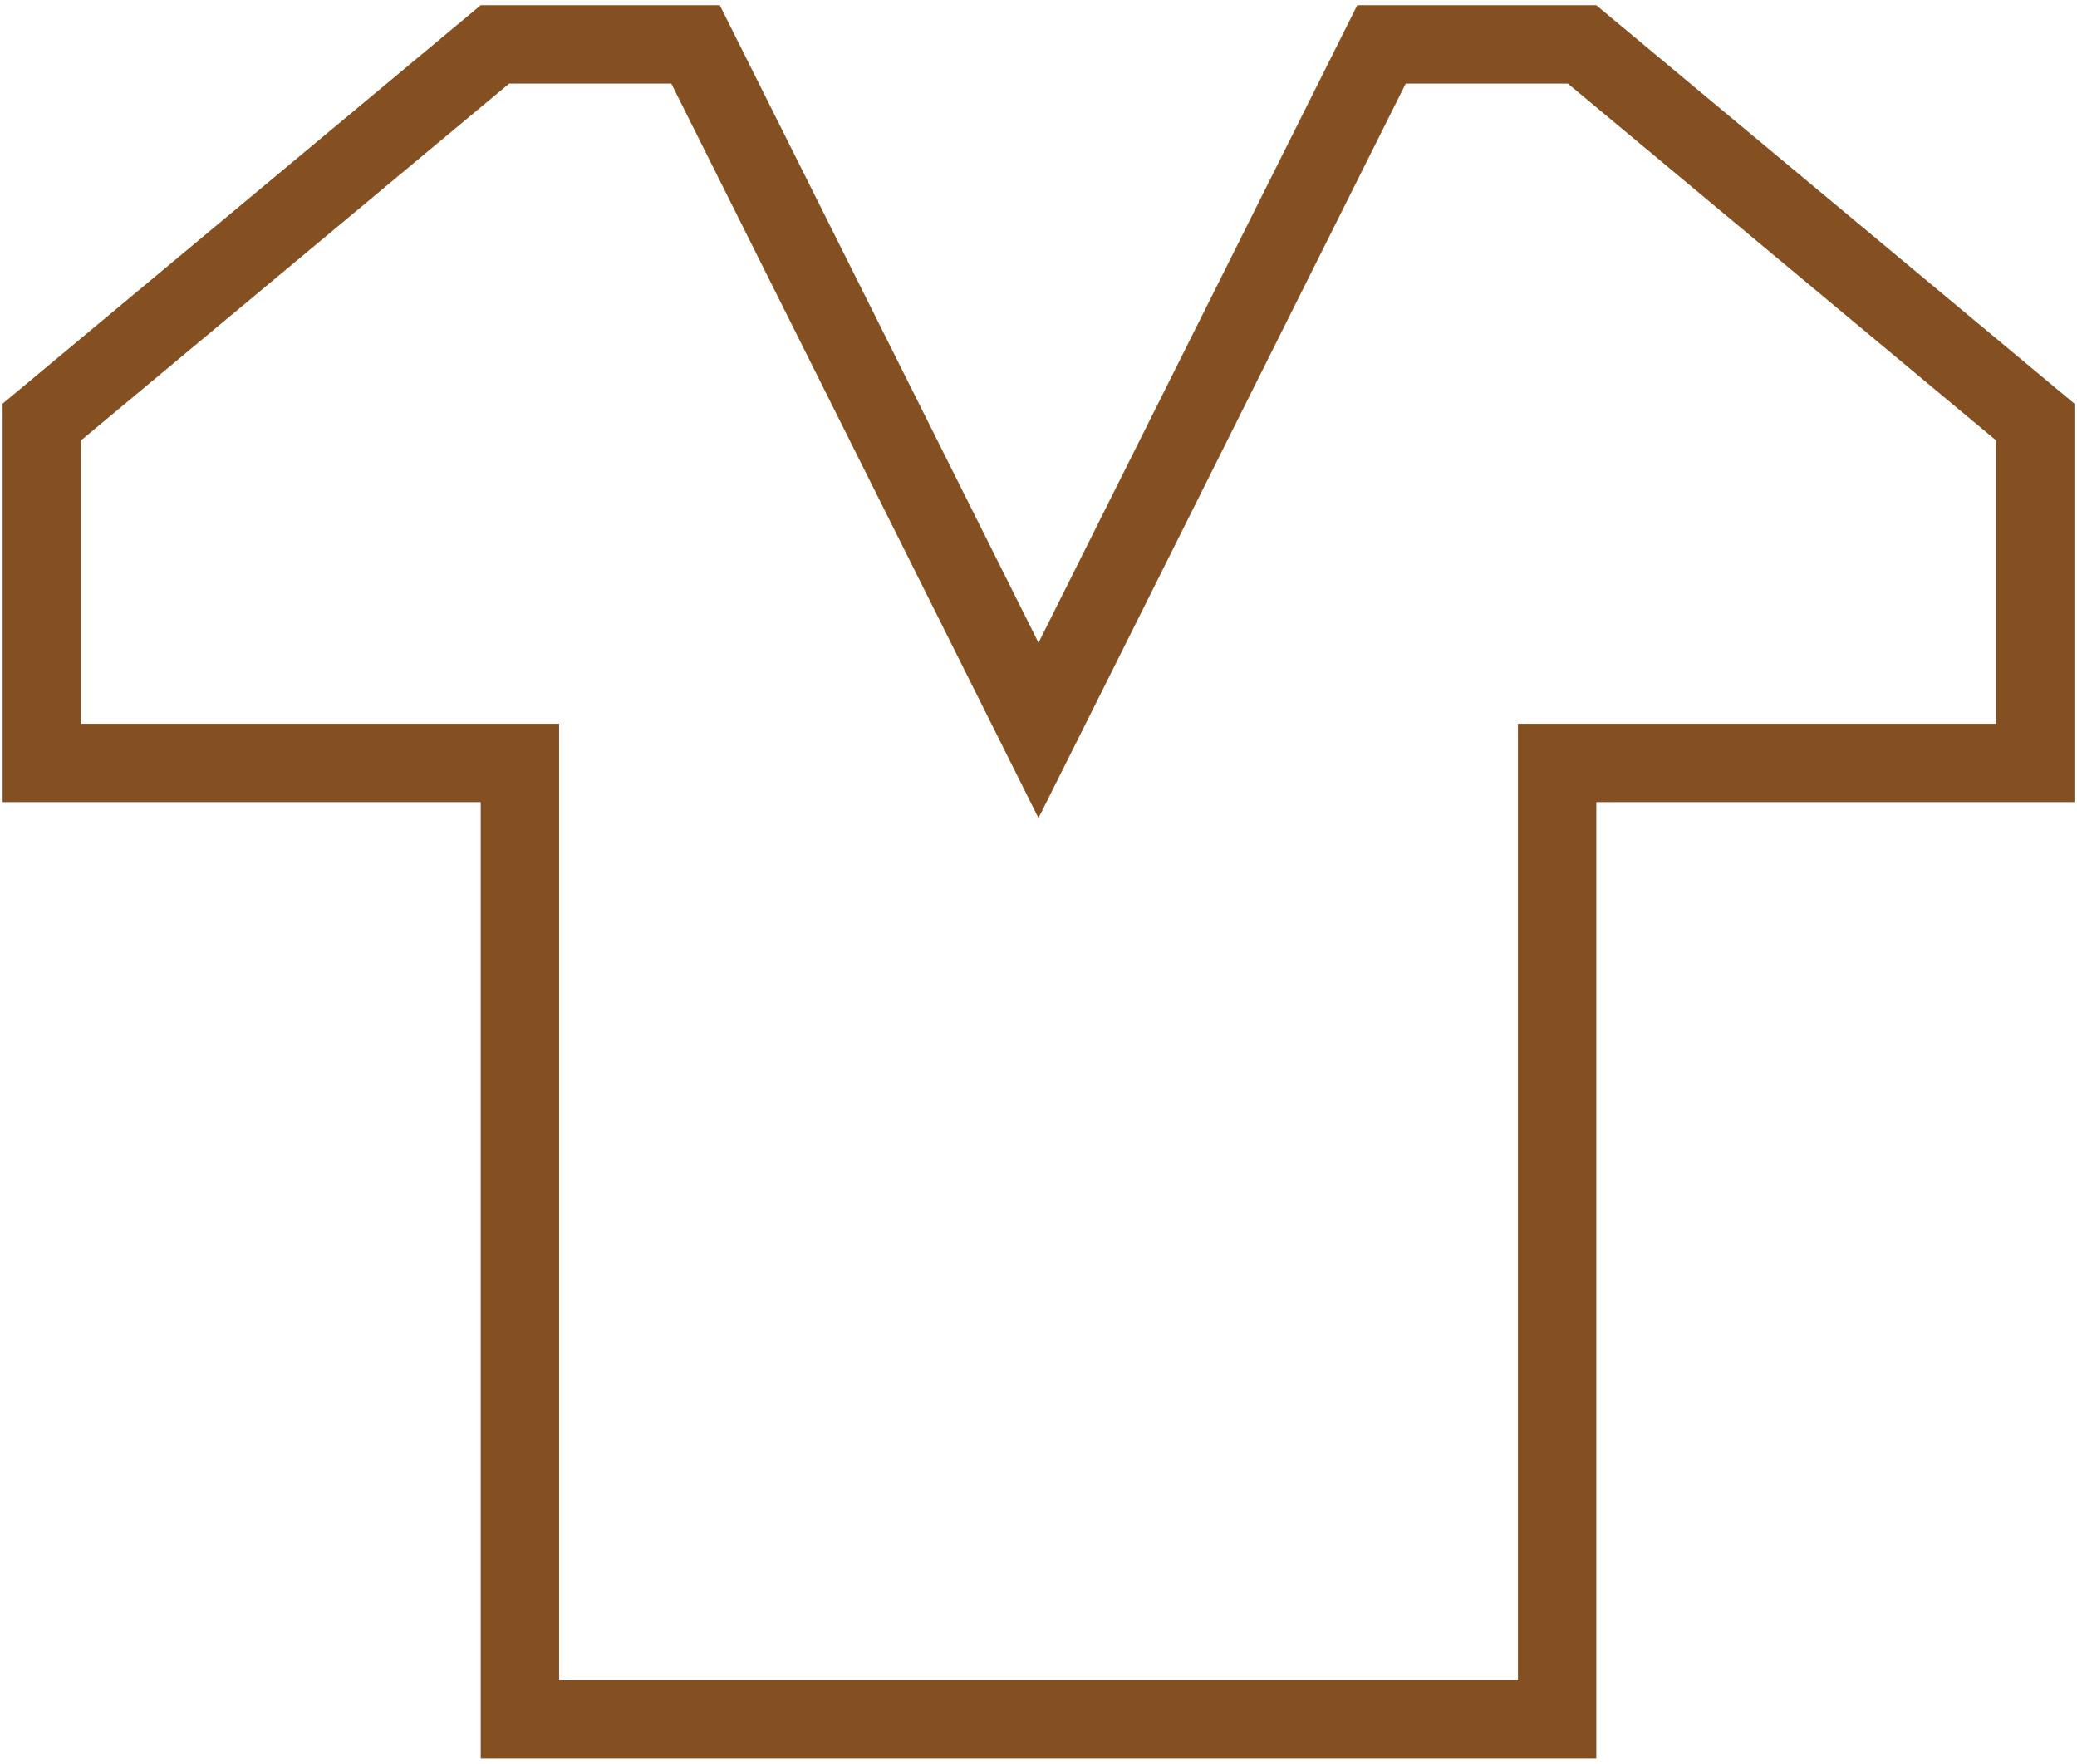
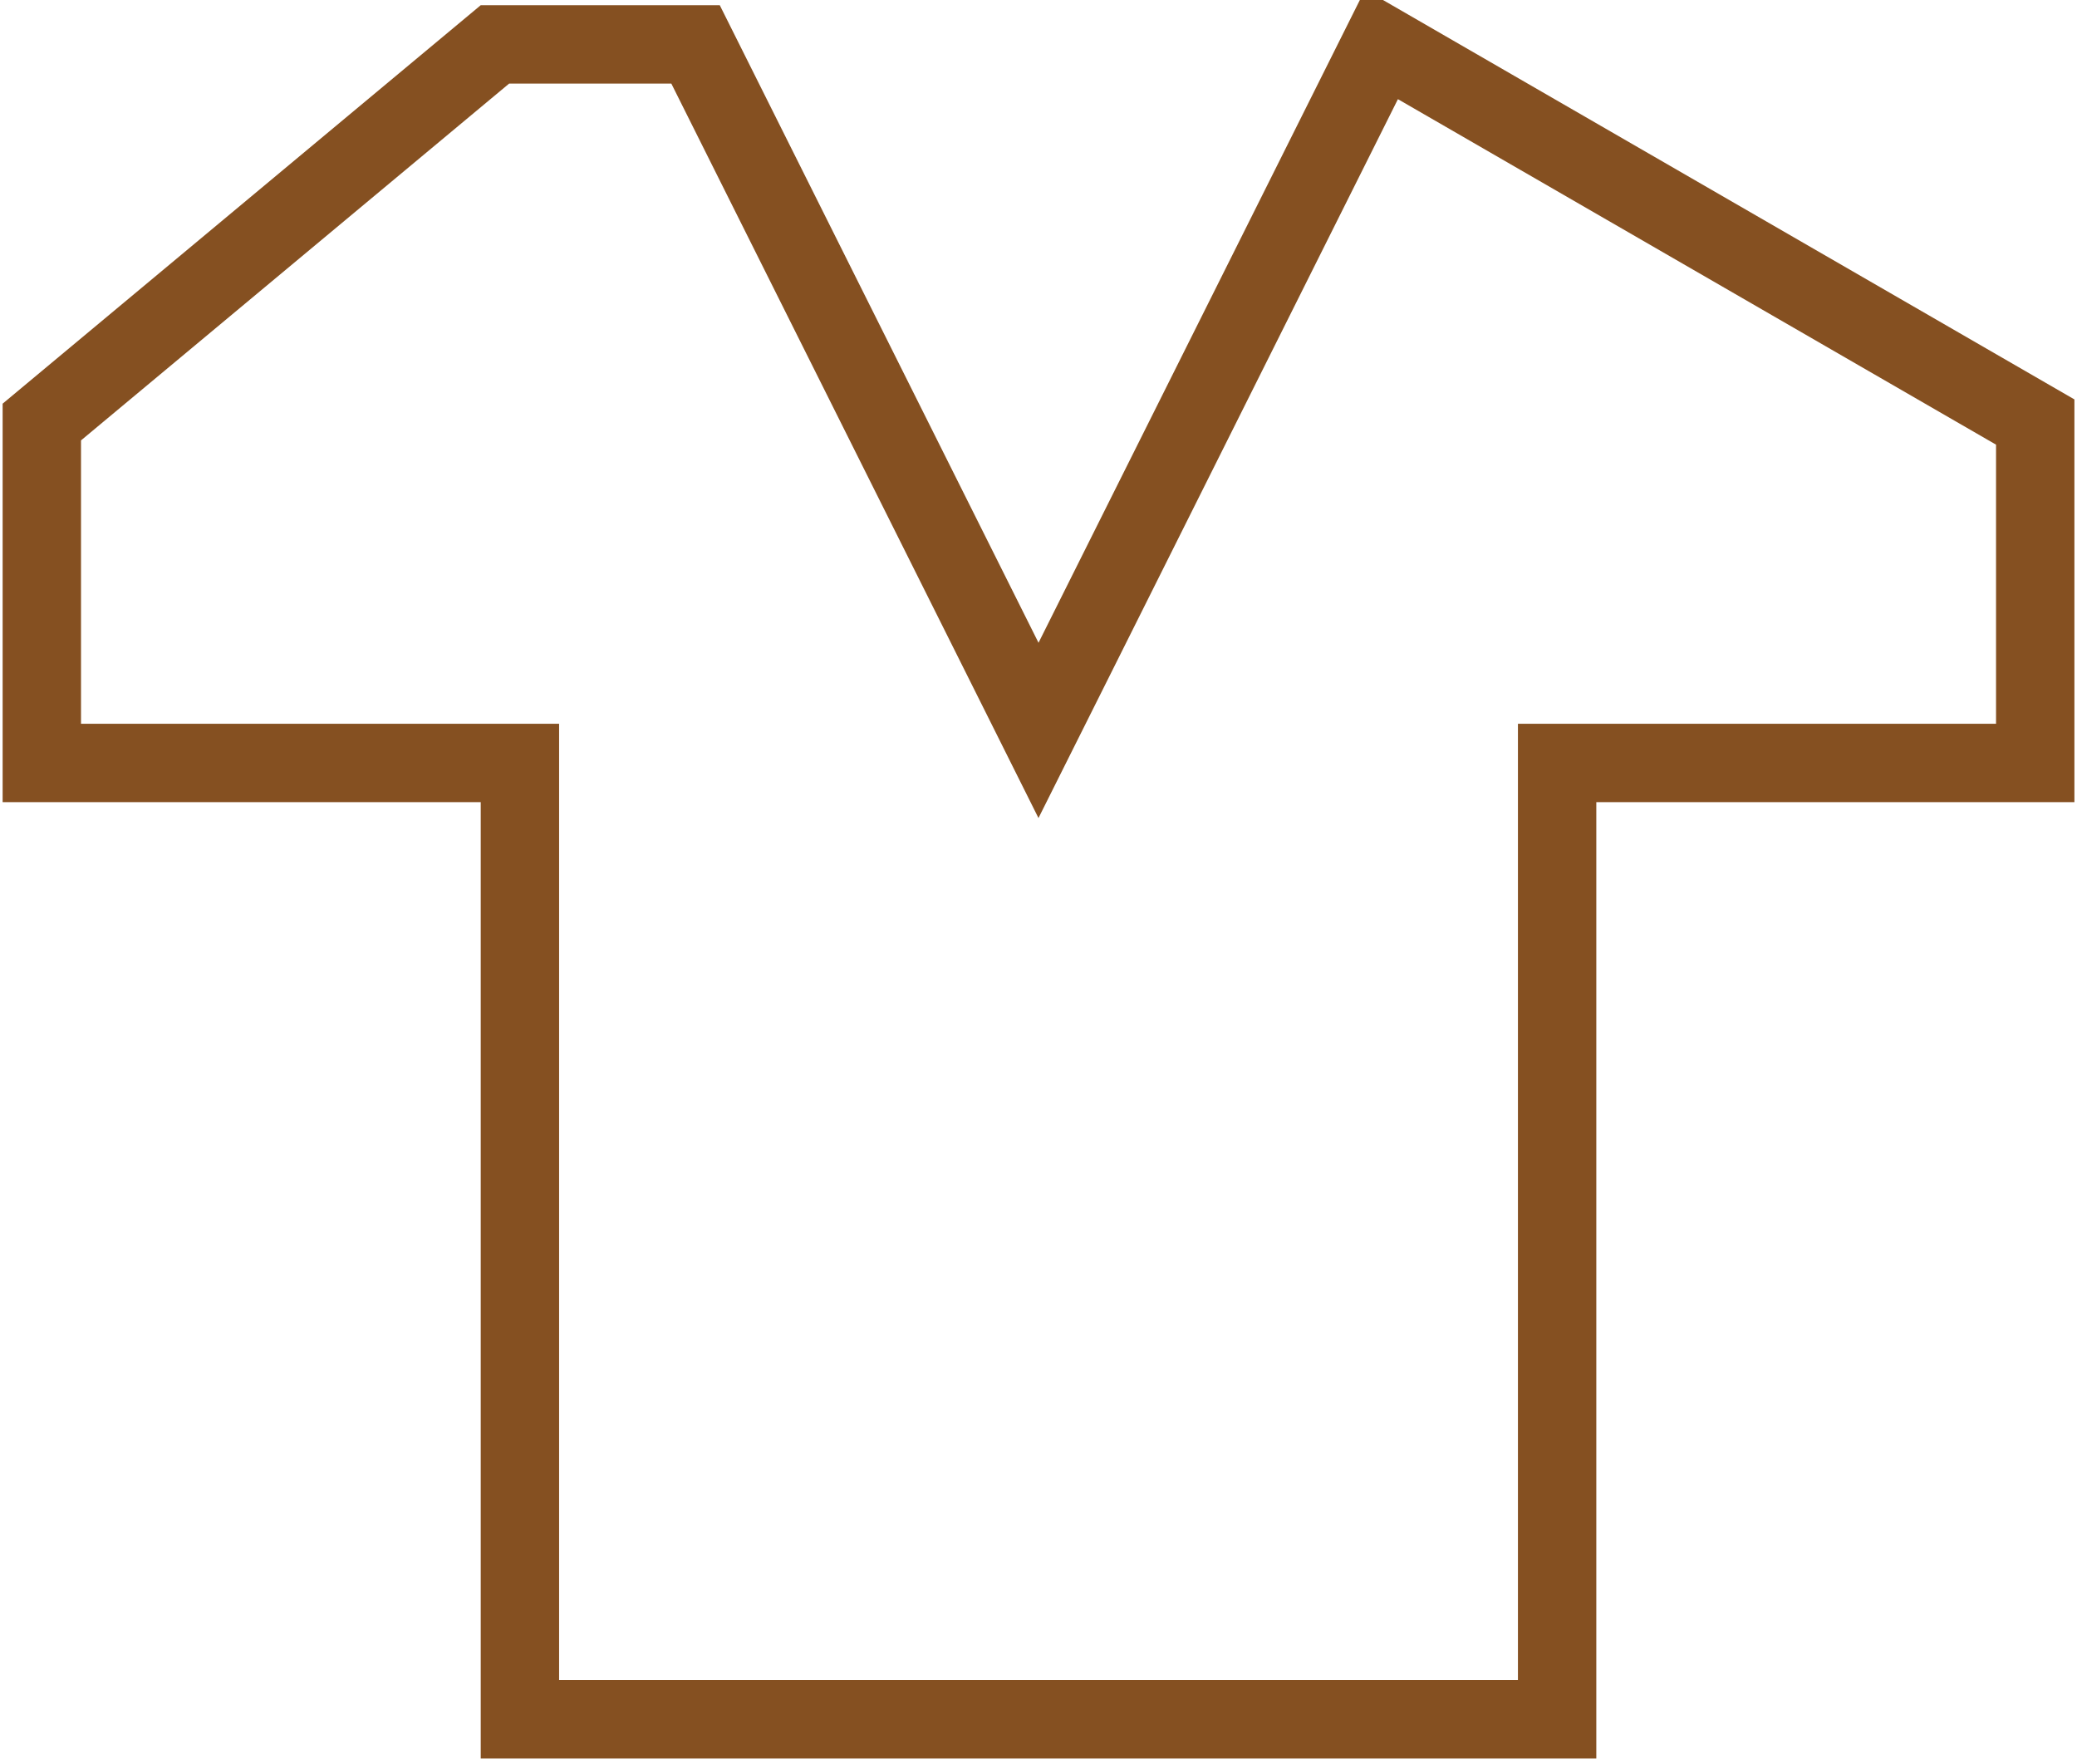
<svg xmlns="http://www.w3.org/2000/svg" width="53" height="45" viewBox="0 0 53 45" fill="none">
-   <path d="M13.267 20.467V19.467H12.267H1.067V10.768L12.629 1.133H17.749L25.606 16.847L26.5 18.636L27.395 16.847L35.252 1.133H40.371L51.934 10.768V19.467H40.734H39.734V20.467V43.867H13.267V20.467Z" stroke="#855021" stroke-width="2" />
+   <path d="M13.267 20.467V19.467H12.267H1.067V10.768L12.629 1.133H17.749L25.606 16.847L26.5 18.636L27.395 16.847L35.252 1.133L51.934 10.768V19.467H40.734H39.734V20.467V43.867H13.267V20.467Z" stroke="#855021" stroke-width="2" />
</svg>